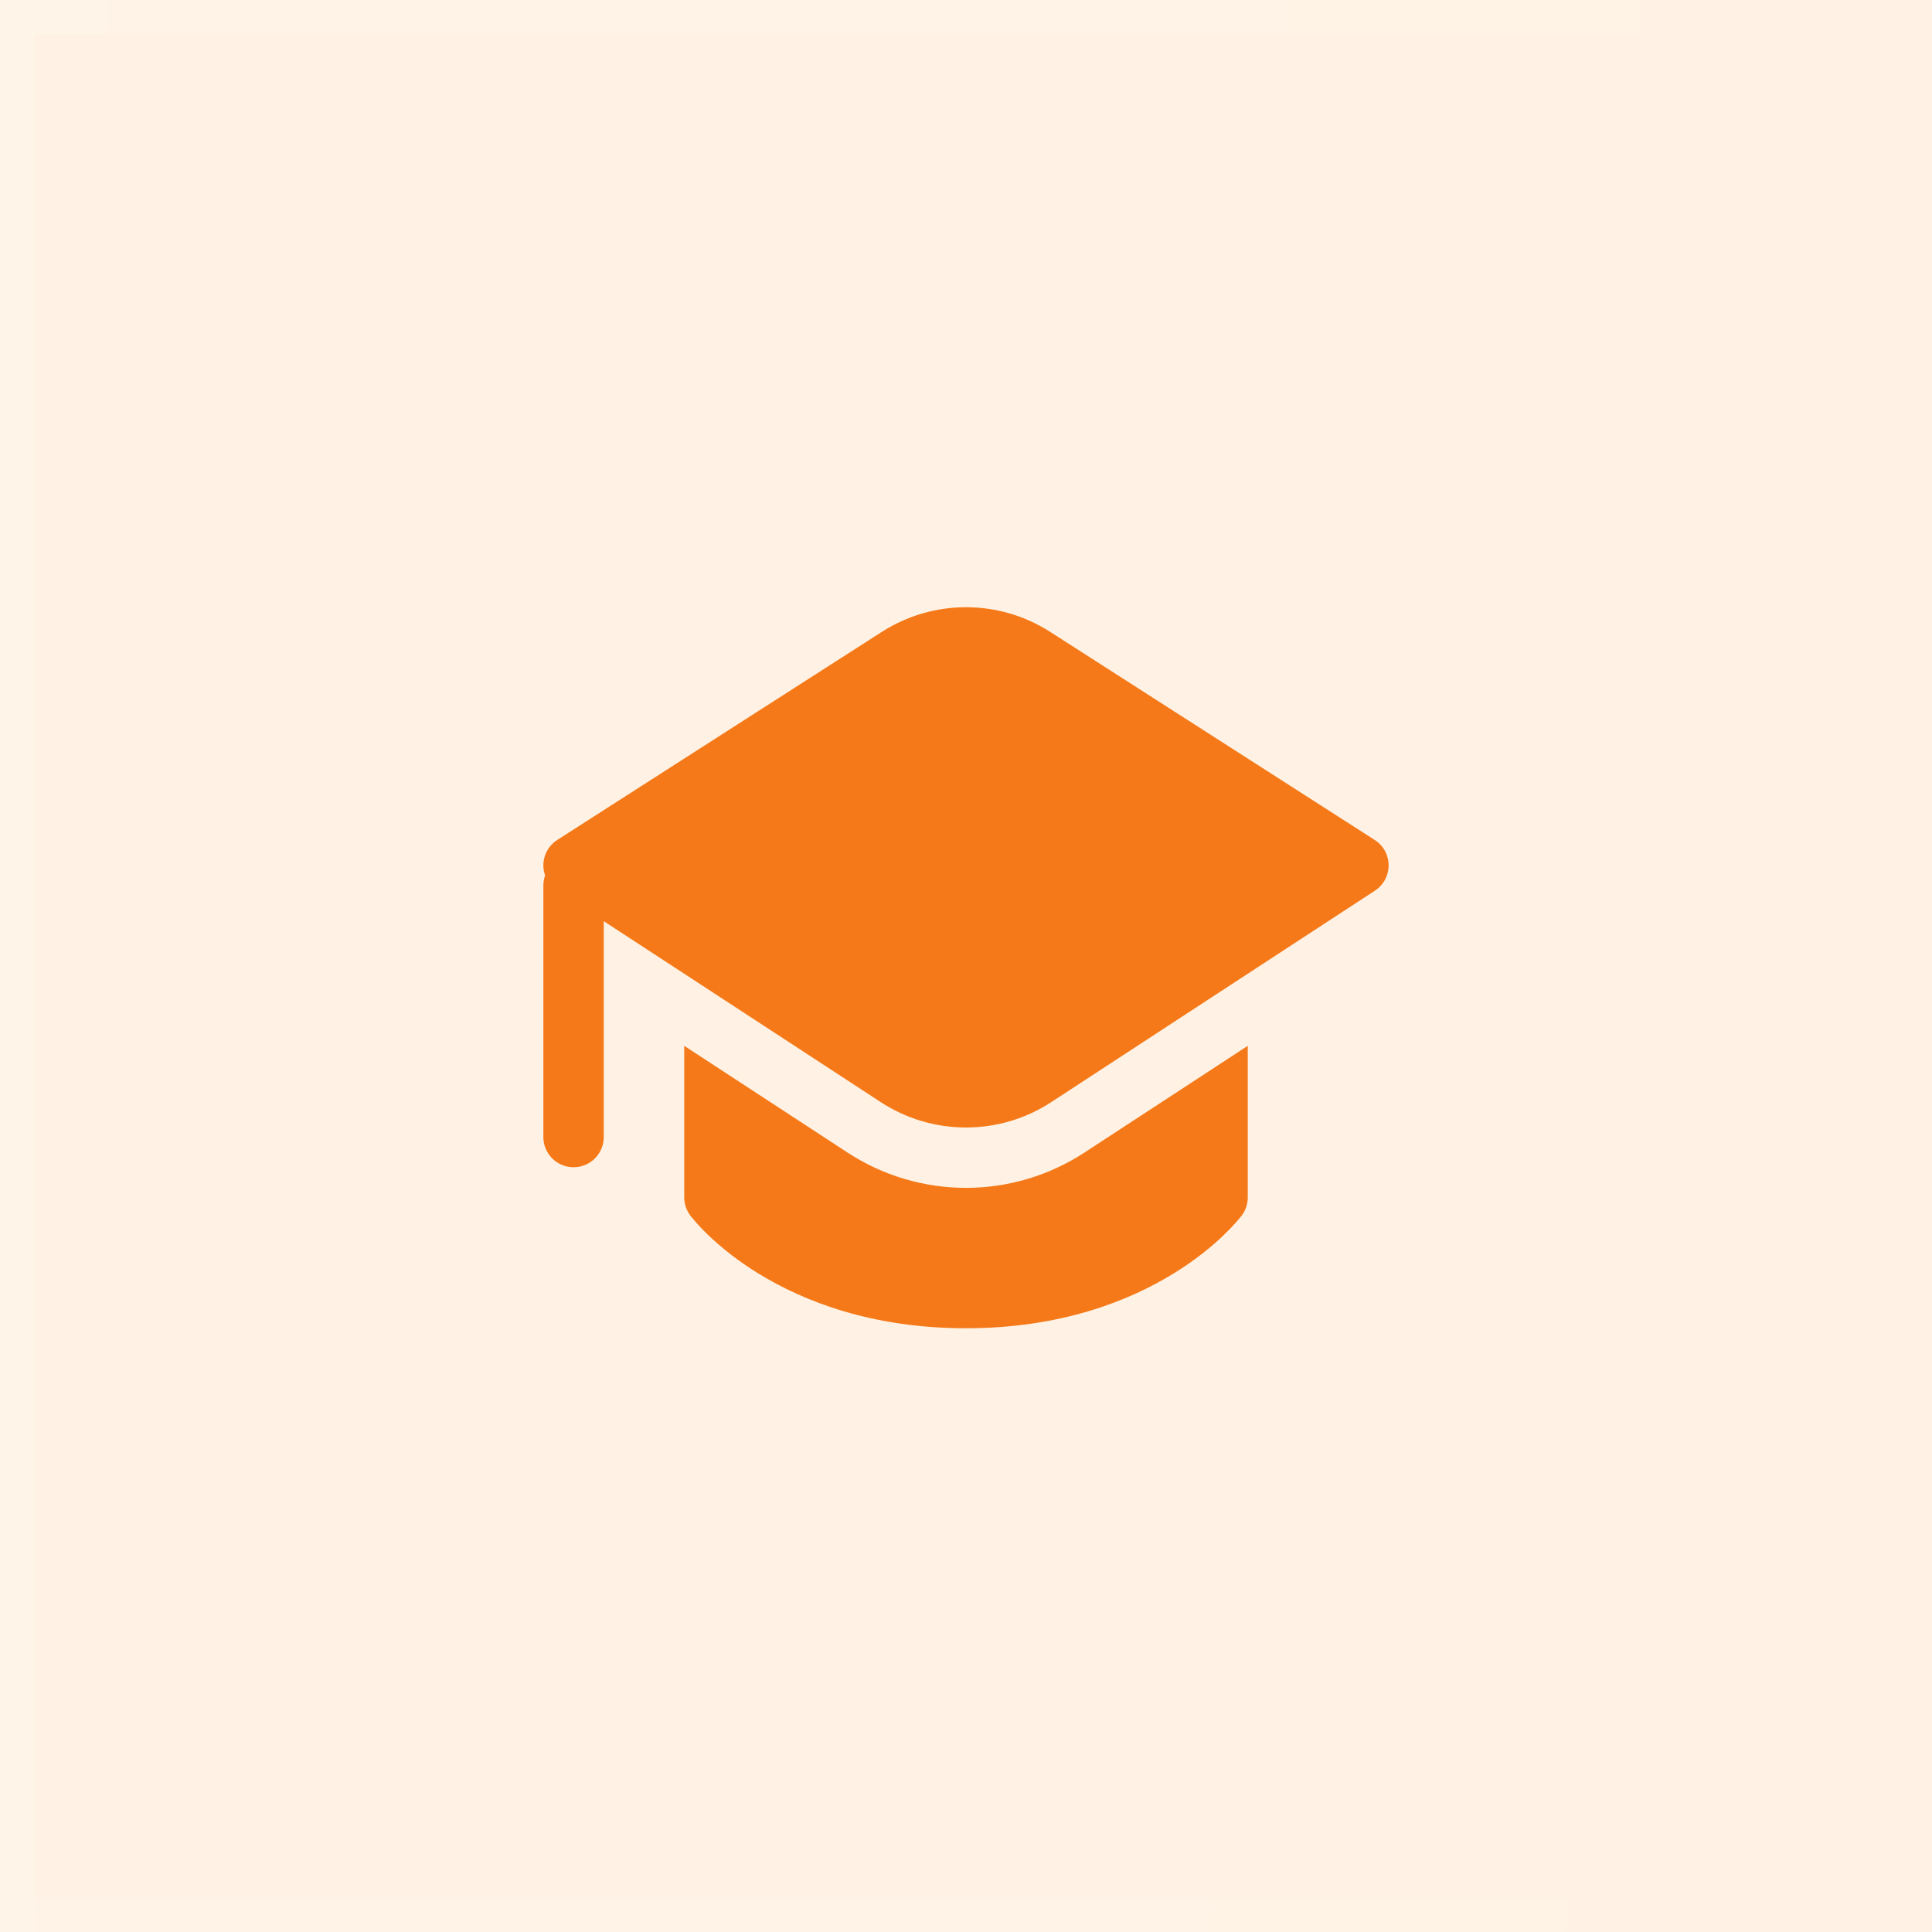
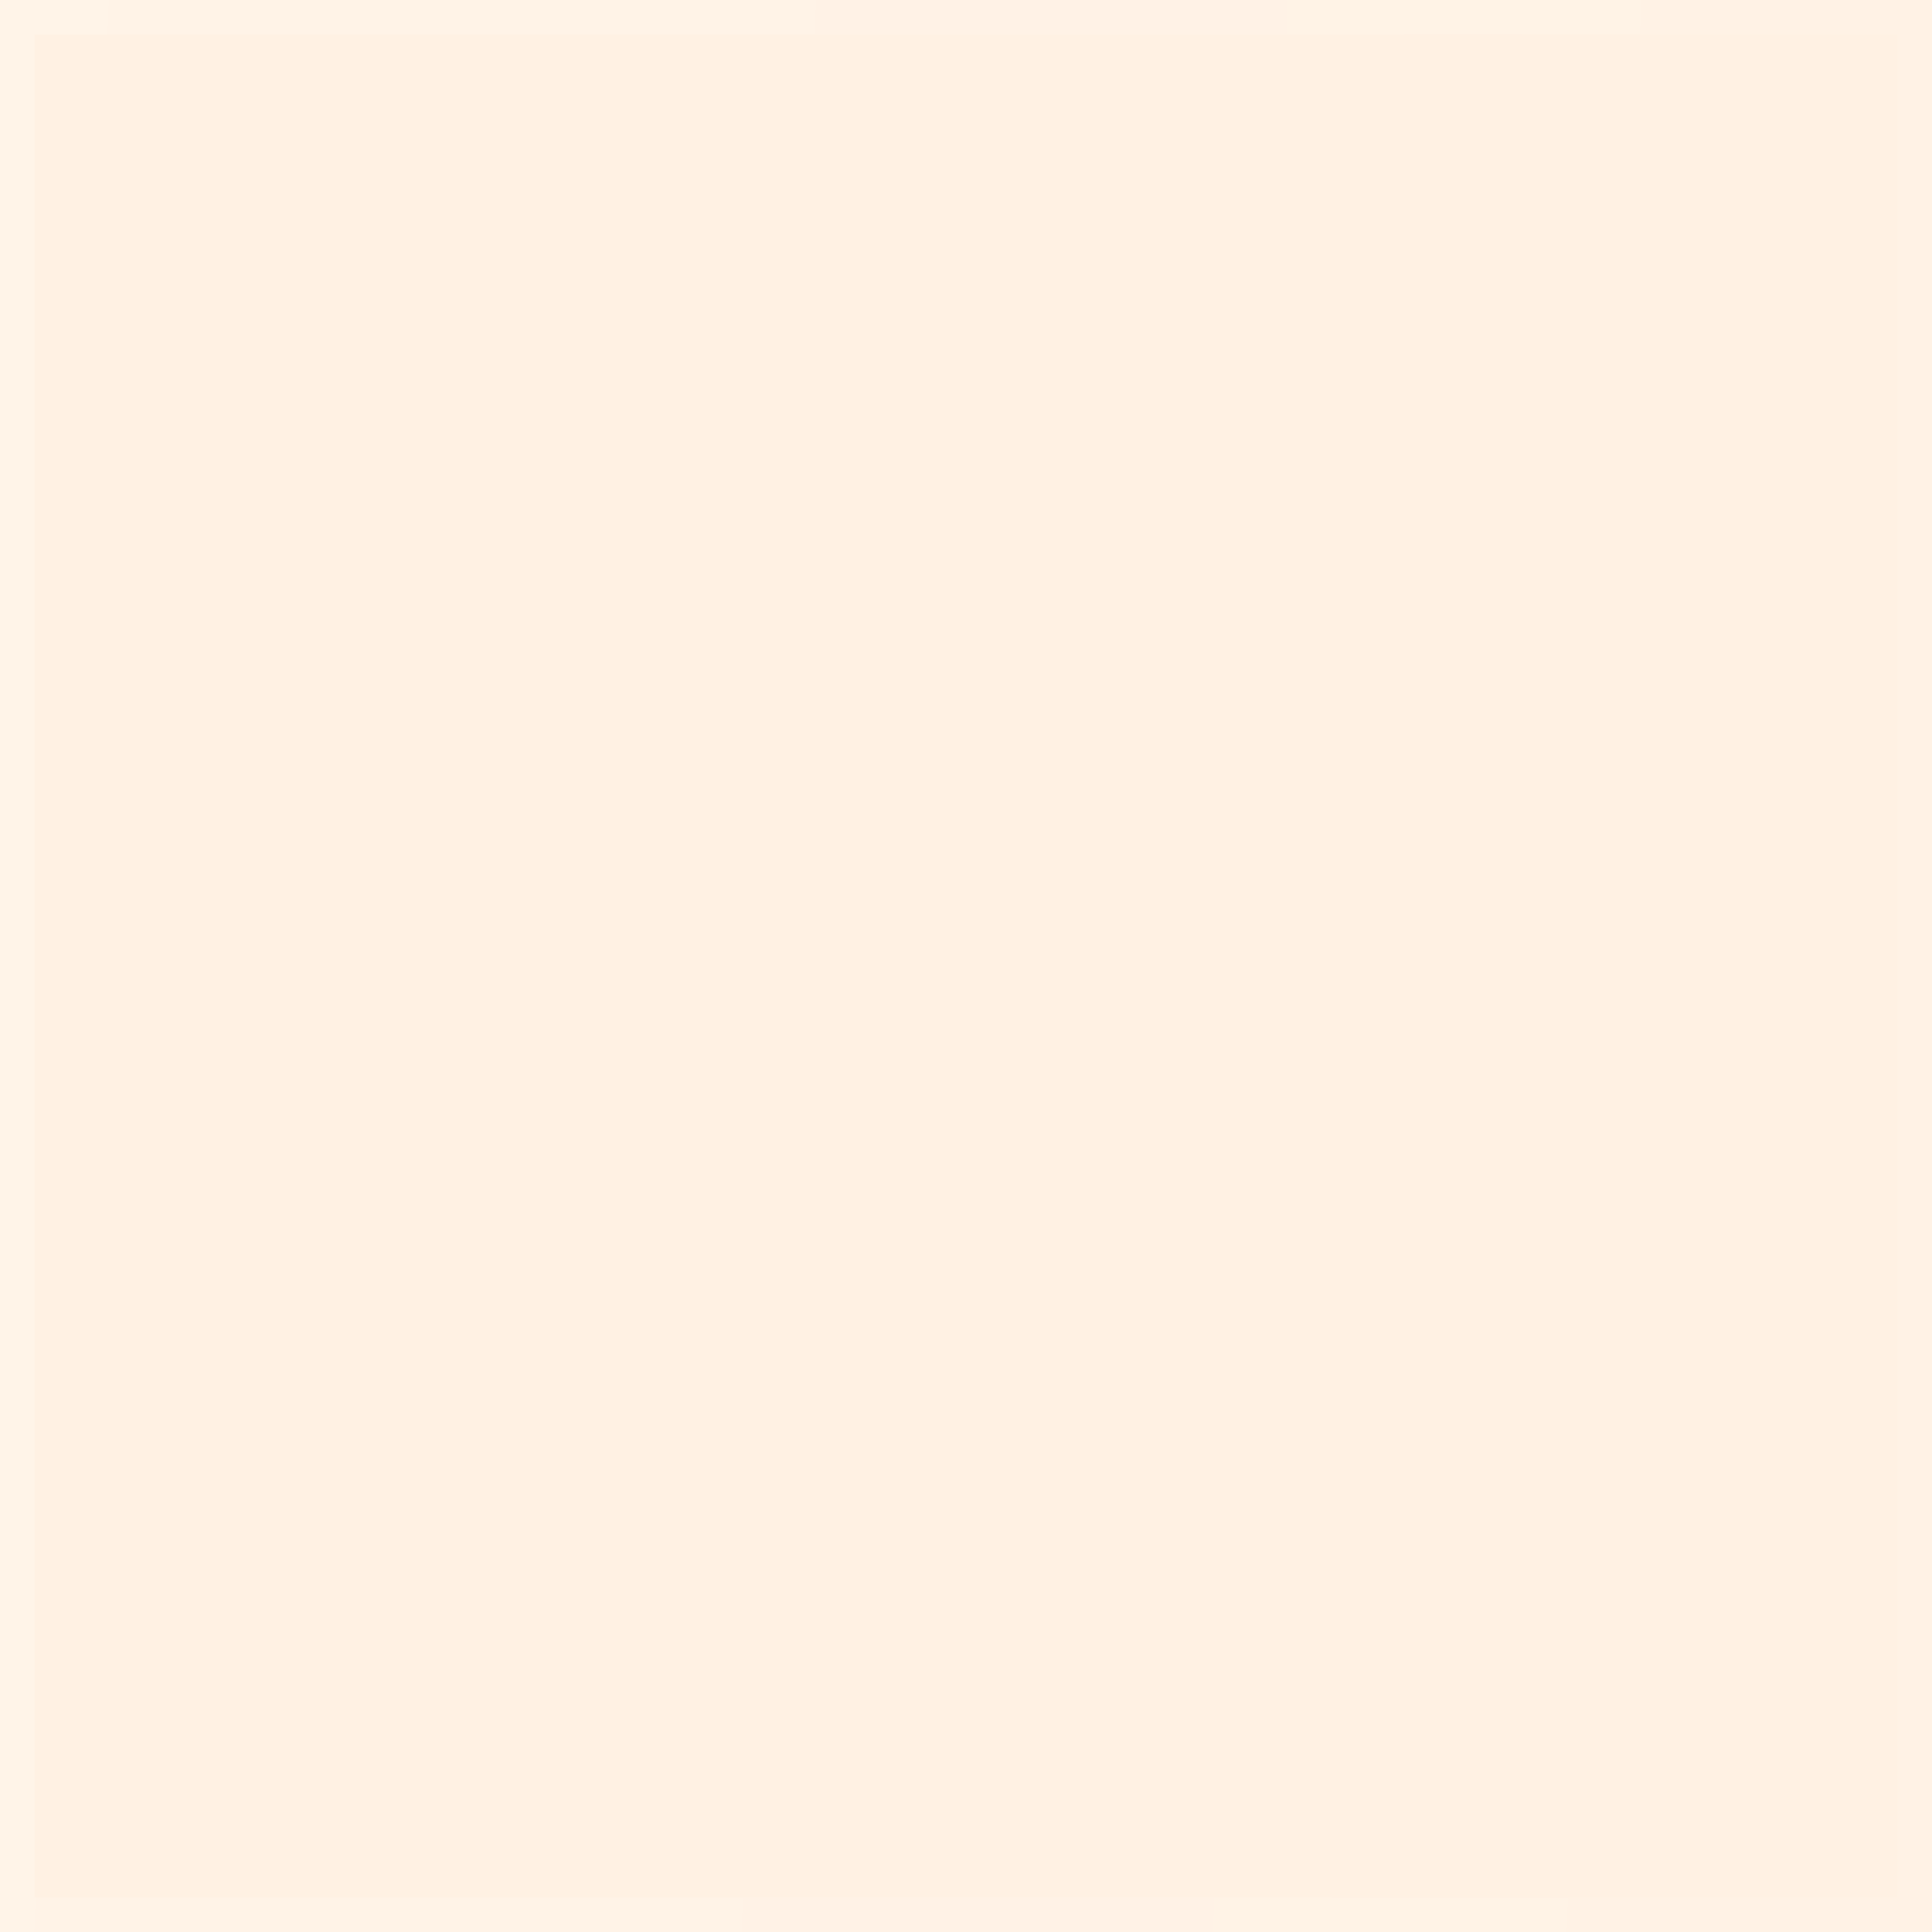
<svg xmlns="http://www.w3.org/2000/svg" width="56" height="56" viewBox="0 0 56 56" fill="none">
  <g filter="url(#filter0_b_66_48704)">
    <rect width="56" height="56" fill="#FFA348" fill-opacity="0.15" />
    <rect x="0.5" y="0.5" width="55" height="55" stroke="url(#paint0_linear_66_48704)" />
-     <path d="M19.833 34.708V30.314L24.57 33.41C25.59 34.076 26.782 34.431 28 34.431C29.218 34.431 30.41 34.076 31.43 33.41L36.167 30.314V34.708C36.167 34.897 36.105 35.082 35.992 35.233L35.99 35.234L35.989 35.237L35.986 35.241L35.975 35.253L35.961 35.272L35.946 35.291L35.846 35.409C35.728 35.543 35.605 35.671 35.476 35.794C35.153 36.106 34.671 36.511 34.018 36.912C32.71 37.717 30.729 38.5 28 38.5C25.271 38.5 23.291 37.718 21.981 36.912C21.457 36.592 20.968 36.218 20.523 35.795C20.346 35.625 20.18 35.444 20.025 35.254L20.014 35.242L20.011 35.237V35.234C19.896 35.083 19.834 34.898 19.833 34.708ZM39.853 25.816L30.473 31.944C29.738 32.425 28.878 32.681 28 32.681C27.122 32.681 26.262 32.425 25.527 31.944L17.5 26.7V32.958C17.5 33.19 17.408 33.413 17.244 33.577C17.08 33.741 16.857 33.833 16.625 33.833C16.393 33.833 16.17 33.741 16.006 33.577C15.842 33.413 15.75 33.19 15.75 32.958V25.666C15.75 25.564 15.768 25.466 15.8 25.375C15.735 25.189 15.733 24.986 15.797 24.799C15.861 24.613 15.986 24.453 16.152 24.347L25.561 18.315C26.289 17.849 27.135 17.601 28 17.601C28.865 17.601 29.711 17.849 30.439 18.315L39.847 24.347C39.97 24.426 40.072 24.534 40.142 24.662C40.212 24.79 40.249 24.934 40.25 25.08C40.25 25.226 40.214 25.37 40.145 25.498C40.076 25.627 39.976 25.736 39.853 25.816Z" fill="#F57918" />
  </g>
  <defs>
    <filter id="filter0_b_66_48704" x="-20" y="-20" width="96" height="96" filterUnits="userSpaceOnUse" color-interpolation-filters="sRGB">
      <feFlood flood-opacity="0" result="BackgroundImageFix" />
      <feGaussianBlur in="BackgroundImageFix" stdDeviation="10" />
      <feComposite in2="SourceAlpha" operator="in" result="effect1_backgroundBlur_66_48704" />
      <feBlend mode="normal" in="SourceGraphic" in2="effect1_backgroundBlur_66_48704" result="shape" />
    </filter>
    <linearGradient id="paint0_linear_66_48704" x1="-16.388" y1="-100.1" x2="61.908" y2="-97.078" gradientUnits="userSpaceOnUse">
      <stop stop-color="white" />
      <stop offset="0" stop-color="white" stop-opacity="0.17" />
      <stop offset="1" stop-color="white" stop-opacity="0.08" />
    </linearGradient>
  </defs>
</svg>